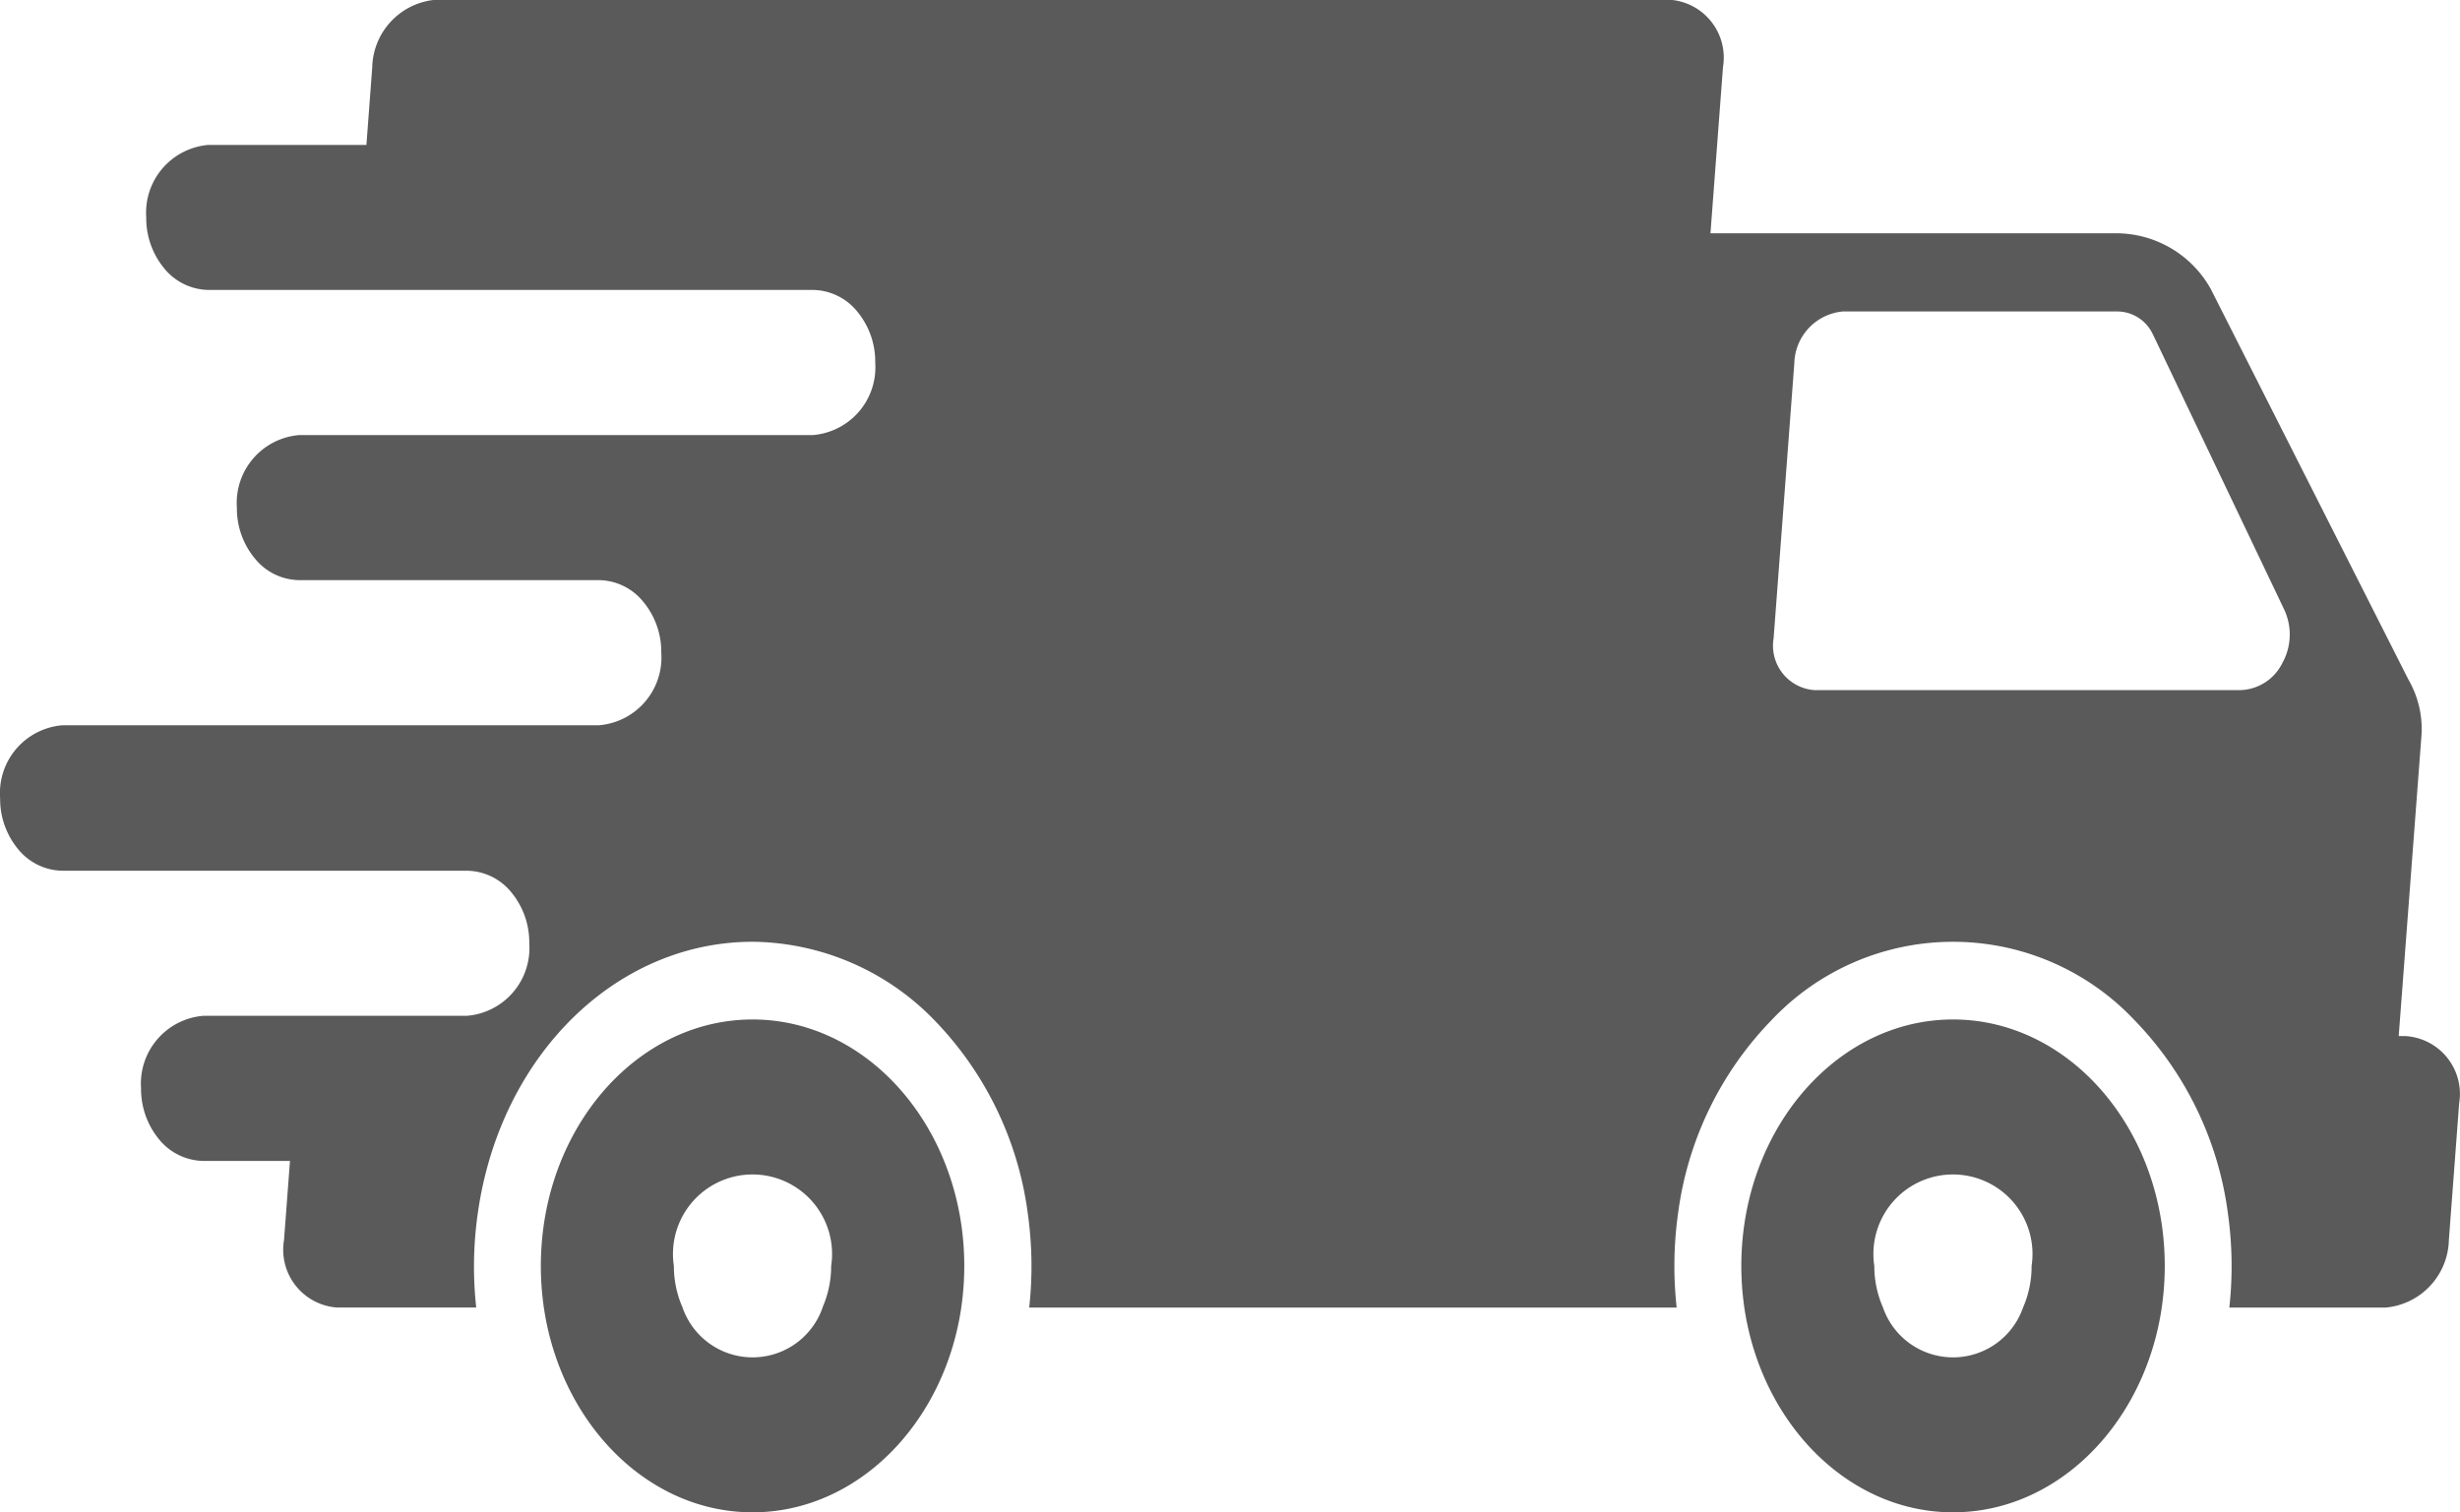
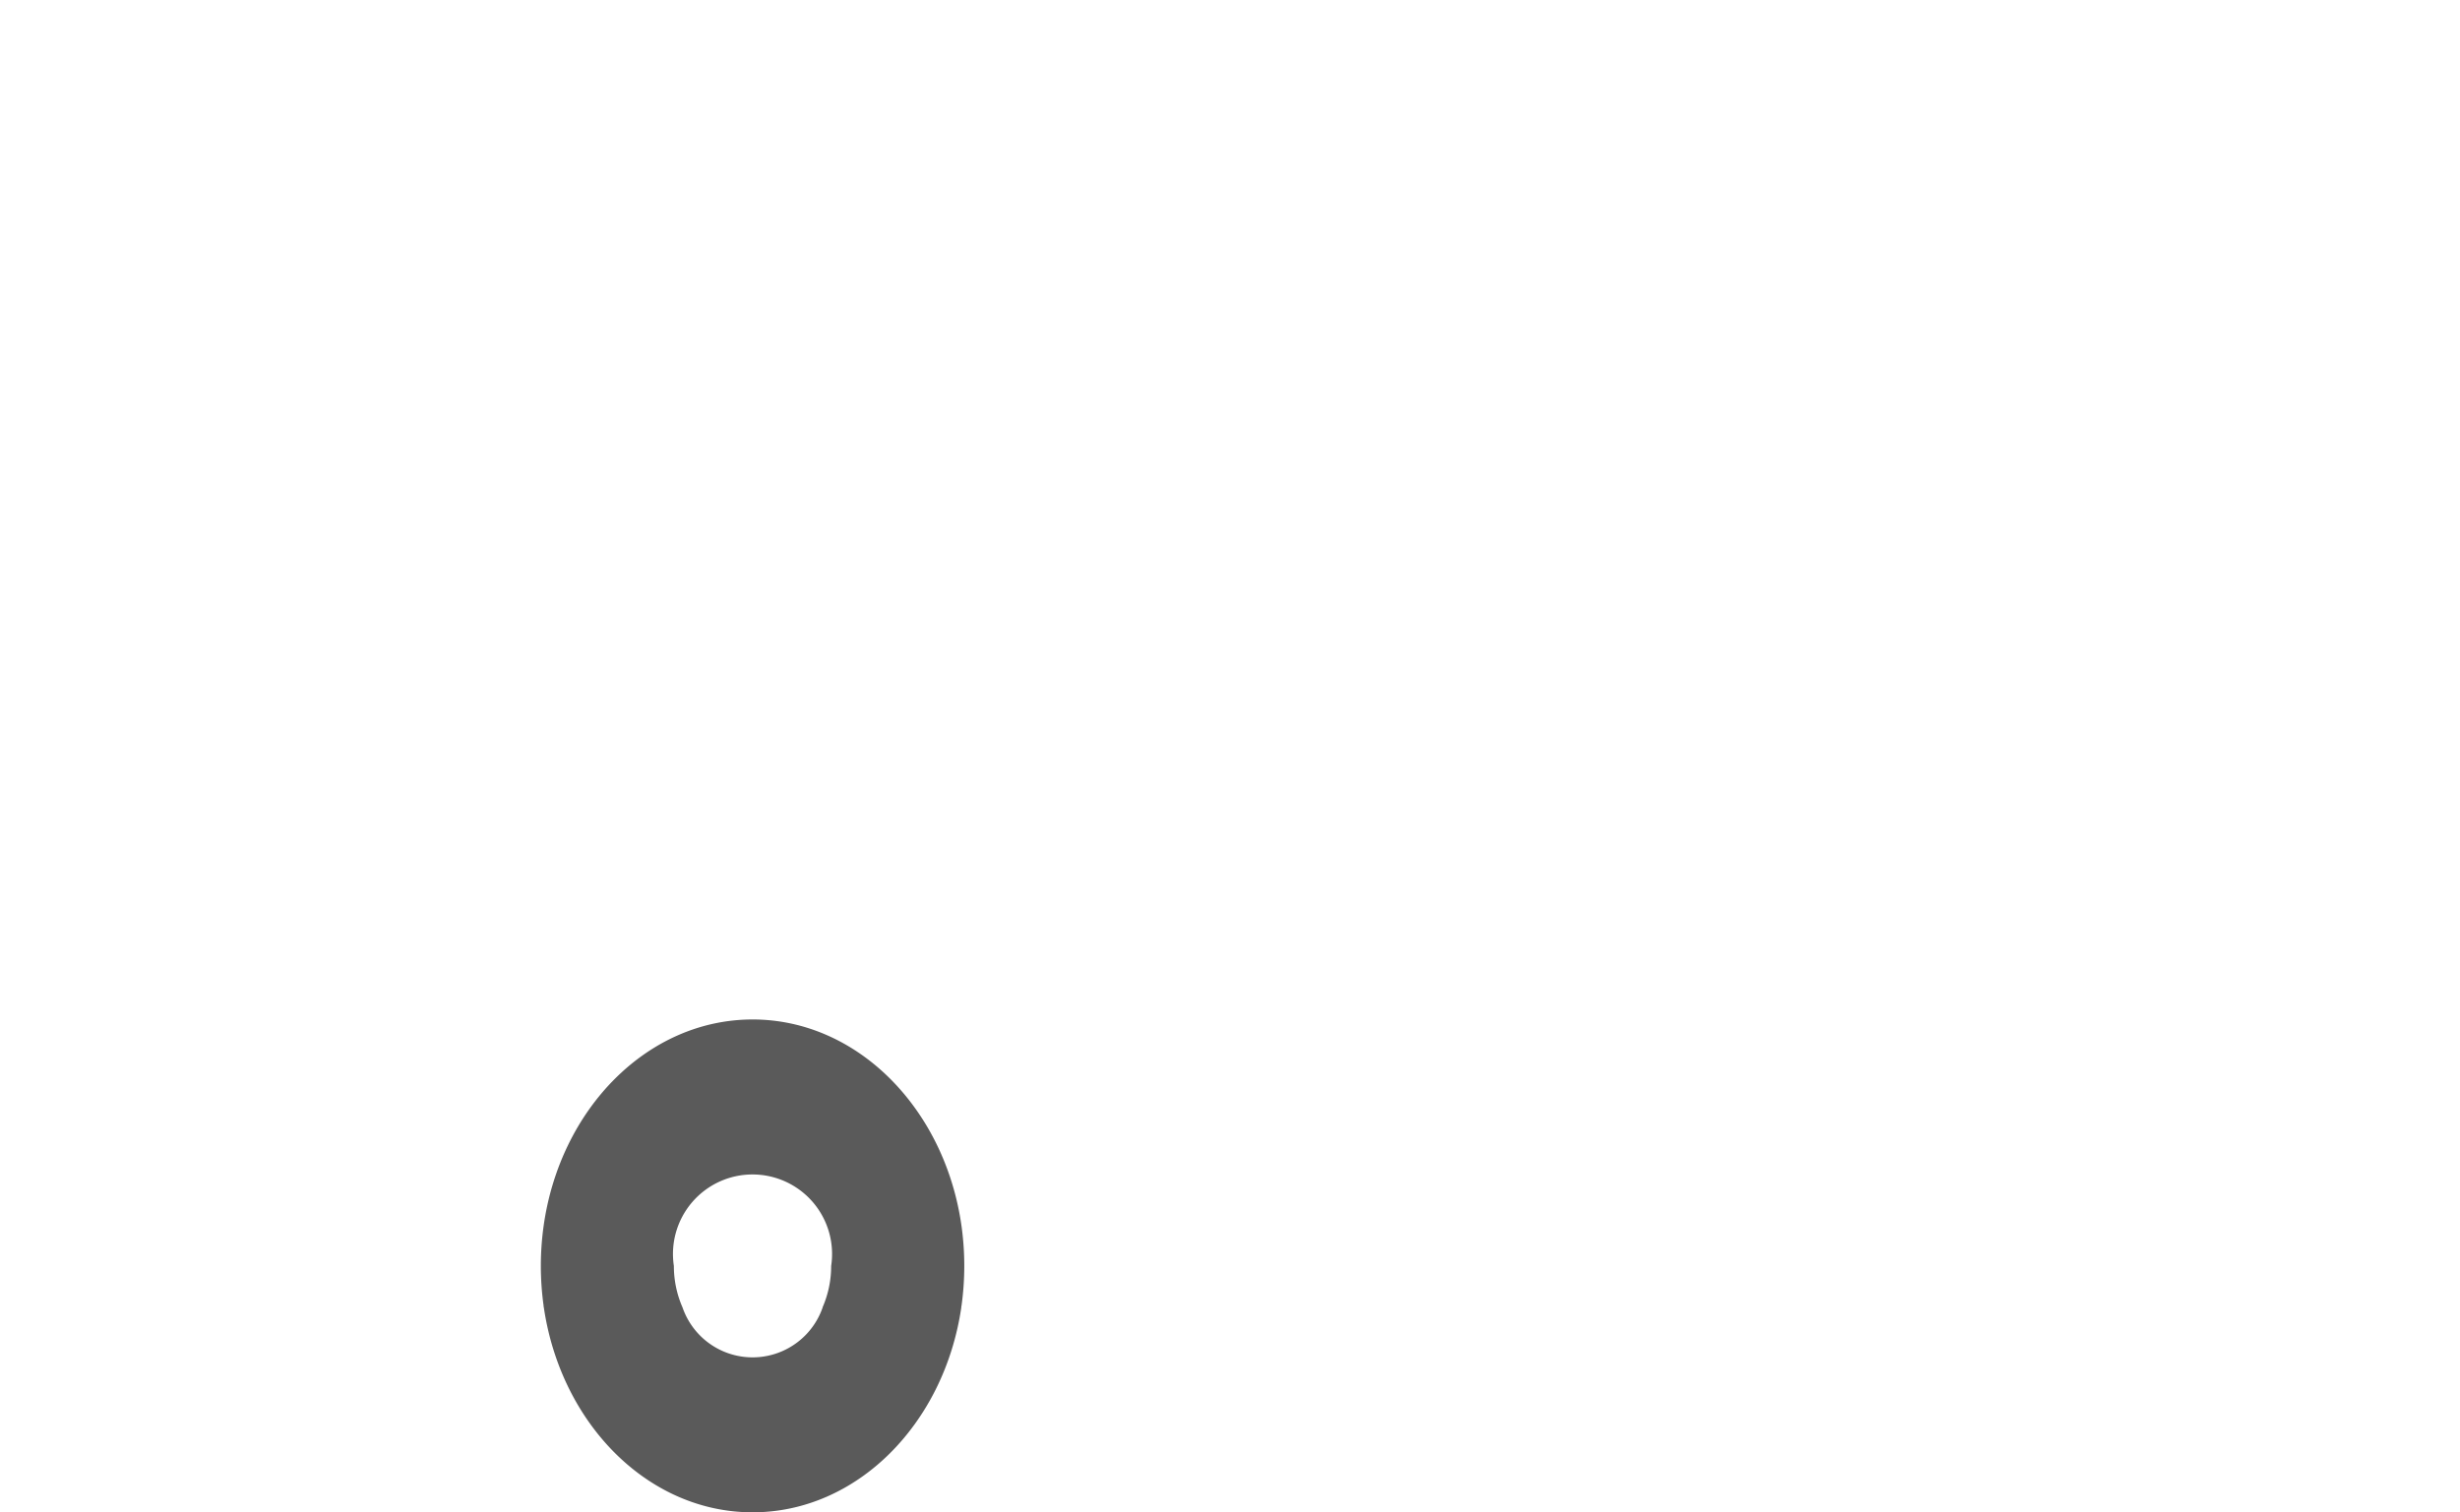
<svg xmlns="http://www.w3.org/2000/svg" width="56.992" height="35.046" viewBox="0 0 56.992 35.046">
  <defs>
    <style>.a{fill:#5a5a5a;}</style>
  </defs>
-   <path class="a" d="M248.229,261.512h-.175l.524-6.92a2.286,2.286,0,0,0-.3-1.343L243.7,244.2l-.044-.076a2.511,2.511,0,0,0-2.131-1.215h-9.416l.29-3.848a1.344,1.344,0,0,0-1.222-1.563h-28.61a1.608,1.608,0,0,0-1.461,1.563l-.135,1.8h-3.657a1.576,1.576,0,0,0-1.444,1.681,1.825,1.825,0,0,0,.423,1.188,1.346,1.346,0,0,0,1.022.492h14a1.344,1.344,0,0,1,1.021.493,1.82,1.82,0,0,1,.423,1.189,1.576,1.576,0,0,1-1.444,1.681h-11.9a1.577,1.577,0,0,0-1.445,1.682,1.815,1.815,0,0,0,.424,1.187,1.342,1.342,0,0,0,1.022.493h6.941a1.34,1.34,0,0,1,1.021.493,1.815,1.815,0,0,1,.424,1.188,1.576,1.576,0,0,1-1.444,1.682H193.93A1.576,1.576,0,0,0,192.485,256a1.822,1.822,0,0,0,.423,1.189,1.347,1.347,0,0,0,1.021.492H203.3a1.344,1.344,0,0,1,1.021.492,1.82,1.82,0,0,1,.423,1.189,1.576,1.576,0,0,1-1.444,1.681h-6.106a1.576,1.576,0,0,0-1.444,1.681,1.834,1.834,0,0,0,.423,1.189,1.349,1.349,0,0,0,1.022.493H199.2l-.138,1.834a1.343,1.343,0,0,0,1.222,1.563h3.231a8.687,8.687,0,0,1-.052-.96,8.794,8.794,0,0,1,.087-1.216c.512-3.648,3.19-6.3,6.374-6.3a5.945,5.945,0,0,1,4.2,1.812,7.905,7.905,0,0,1,2.17,4.49,8.758,8.758,0,0,1,.032,2.175h15a8.78,8.78,0,0,1,.032-2.178,7.9,7.9,0,0,1,2.17-4.487,5.775,5.775,0,0,1,8.4,0,7.9,7.9,0,0,1,2.17,4.49,8.765,8.765,0,0,1,.032,2.175h3.625a1.609,1.609,0,0,0,1.461-1.563l.238-3.166a1.343,1.343,0,0,0-1.226-1.561Zm-2.852-8.684a1.124,1.124,0,0,1-.976.667h-9.887a1.032,1.032,0,0,1-.942-1.2l.48-6.374a1.236,1.236,0,0,1,1.123-1.2h6.37a.912.912,0,0,1,.786.476l.031.06,3.03,6.353a1.359,1.359,0,0,1-.013,1.219Z" transform="translate(-192.482 -237.503)" />
  <path class="a" d="M332.587,456.586c-2.436,0-4.462,2.075-4.842,4.787a6.692,6.692,0,0,0,0,1.847.1.1,0,0,0,.005.038c.395,2.692,2.412,4.749,4.836,4.749s4.442-2.057,4.836-4.749a.1.1,0,0,1,.005-.038,6.7,6.7,0,0,0,0-1.847C337.046,458.661,335.02,456.586,332.587,456.586Zm1.623,6.672a1.717,1.717,0,0,1-3.247,0,2.388,2.388,0,0,1-.2-.96,1.843,1.843,0,1,1,3.644,0,2.387,2.387,0,0,1-.2.961Z" transform="translate(-315.151 -432.961)" />
-   <path class="a" d="M632.823,456.586c-2.435,0-4.462,2.075-4.841,4.787a6.684,6.684,0,0,0,0,1.847.1.1,0,0,0,.005.038c.395,2.692,2.412,4.749,4.836,4.749s4.442-2.057,4.836-4.749a.1.1,0,0,1,.005-.038,6.694,6.694,0,0,0,0-1.847C637.285,458.661,635.259,456.586,632.823,456.586Zm1.623,6.672a1.717,1.717,0,0,1-3.247,0,2.385,2.385,0,0,1-.2-.96,1.843,1.843,0,1,1,3.644,0A2.386,2.386,0,0,1,634.446,463.259Z" transform="translate(-587.576 -432.961)" />
</svg>